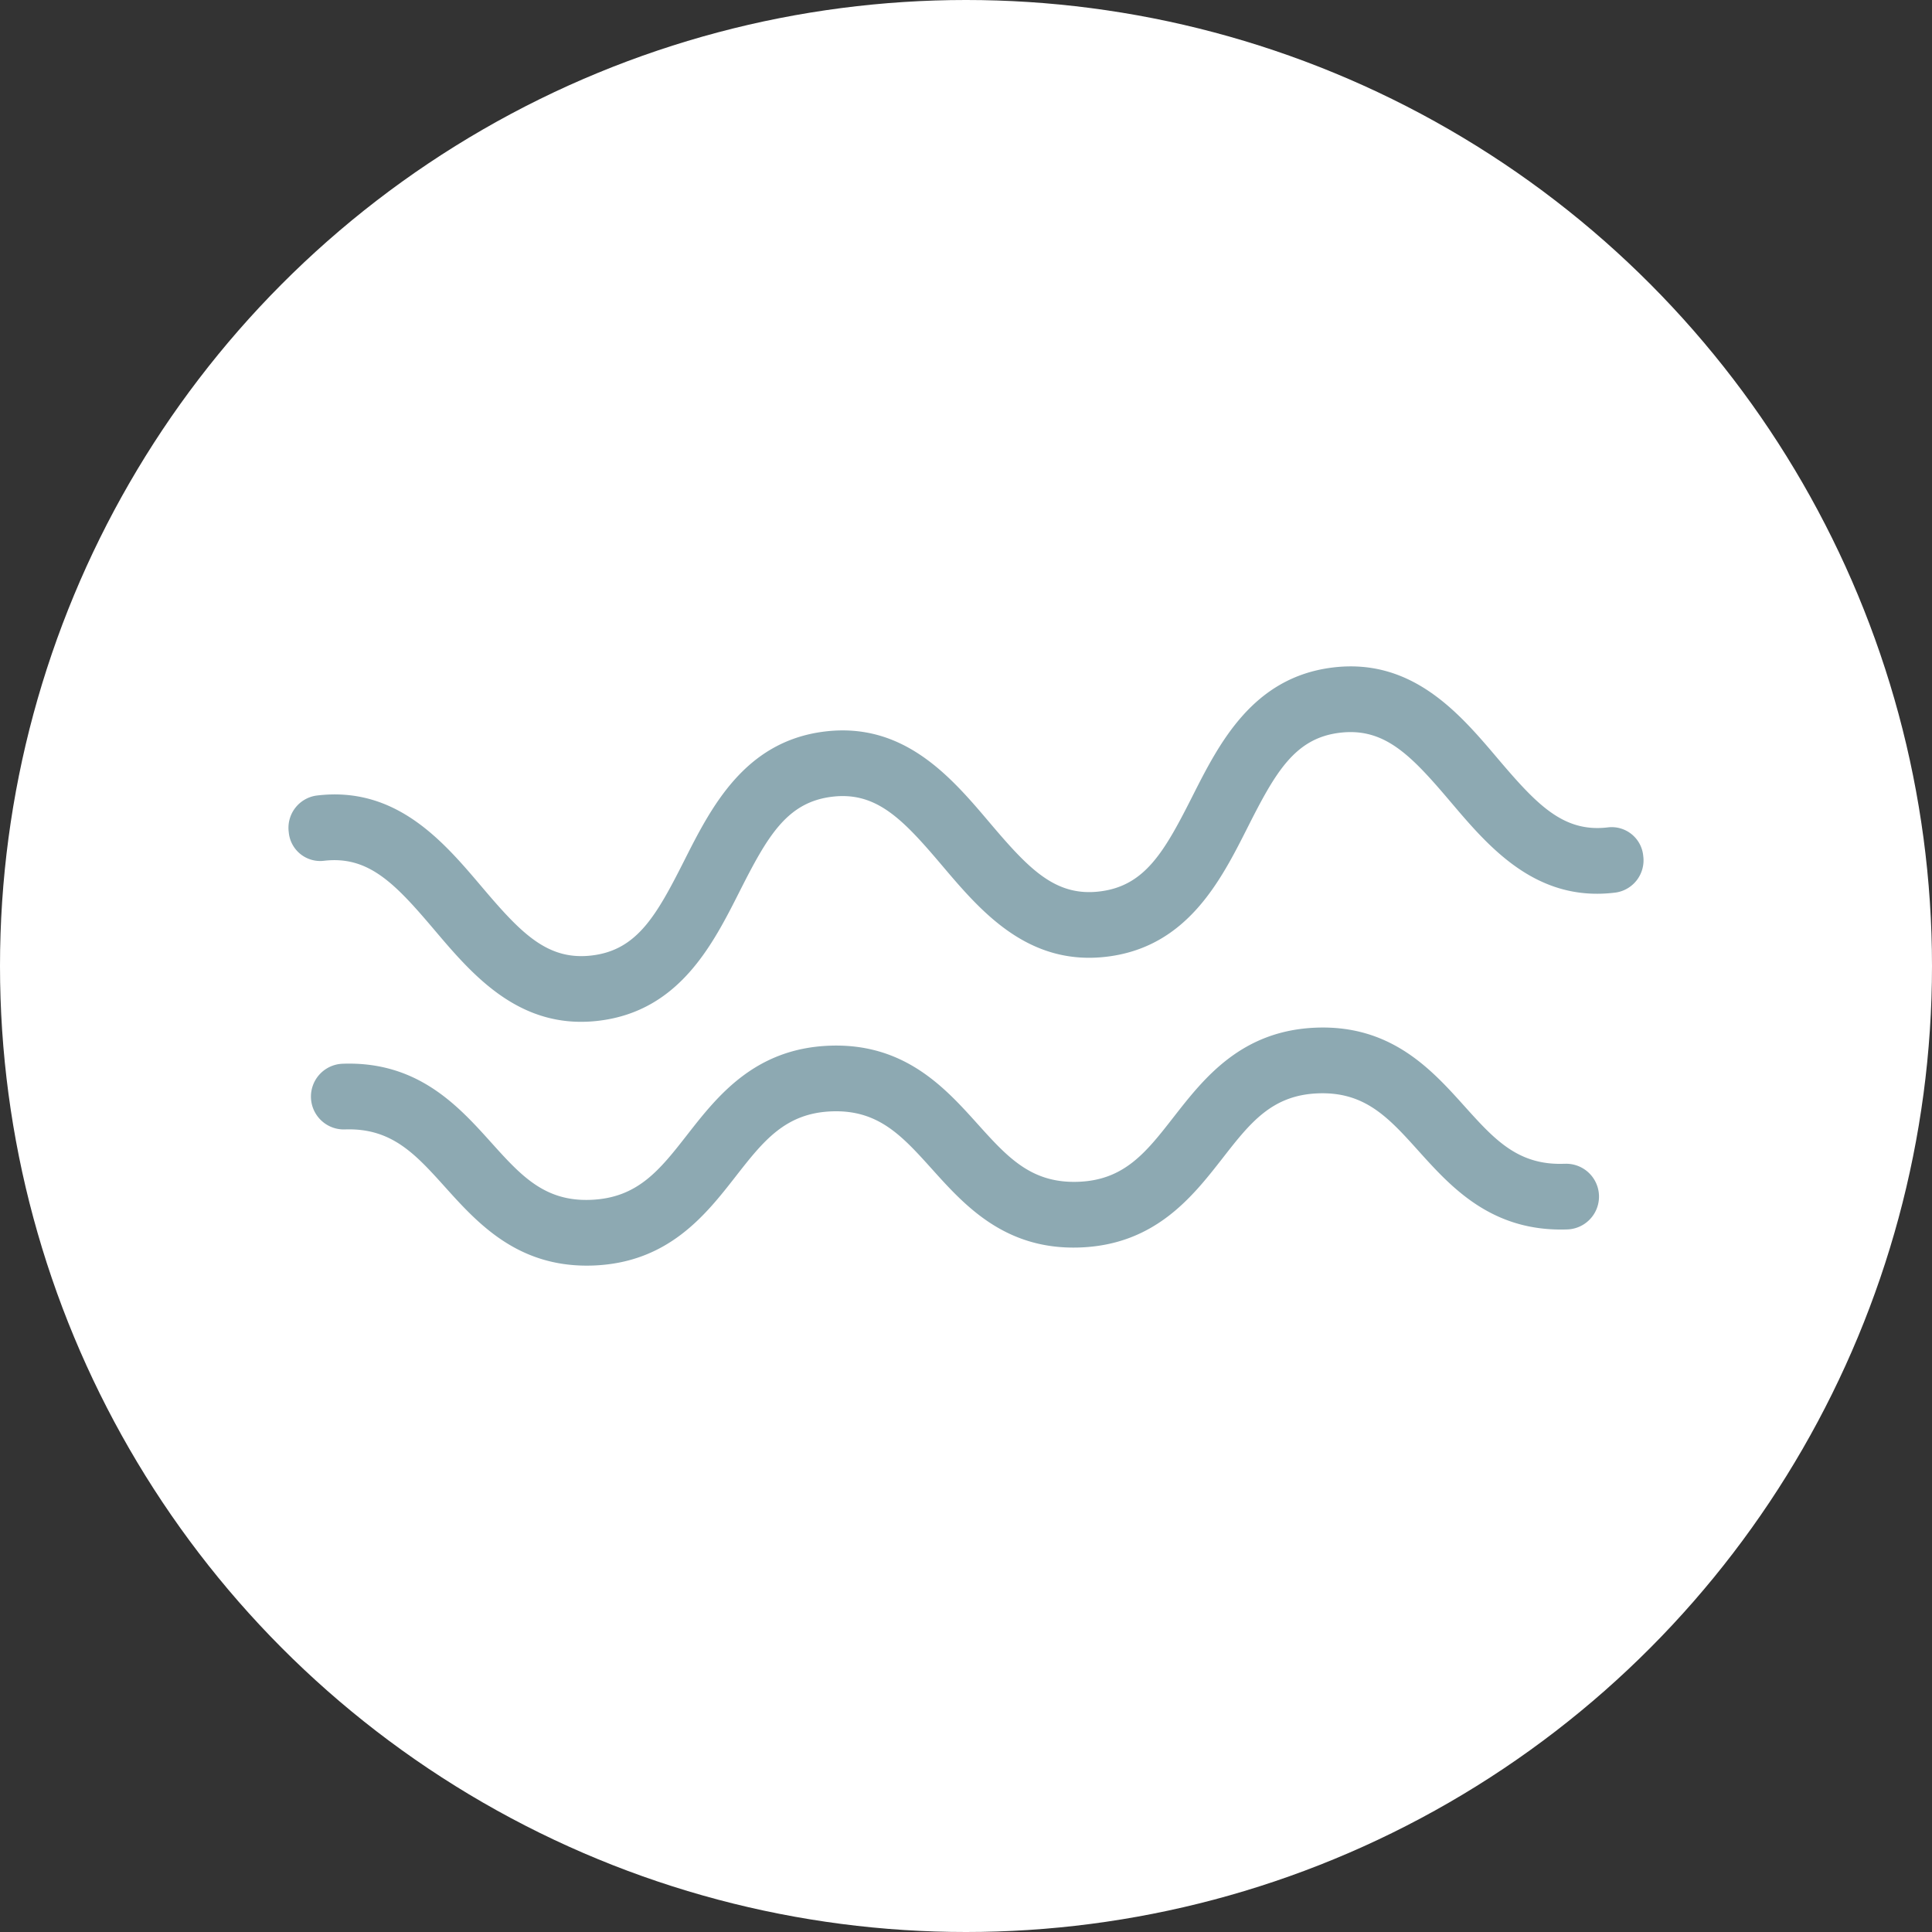
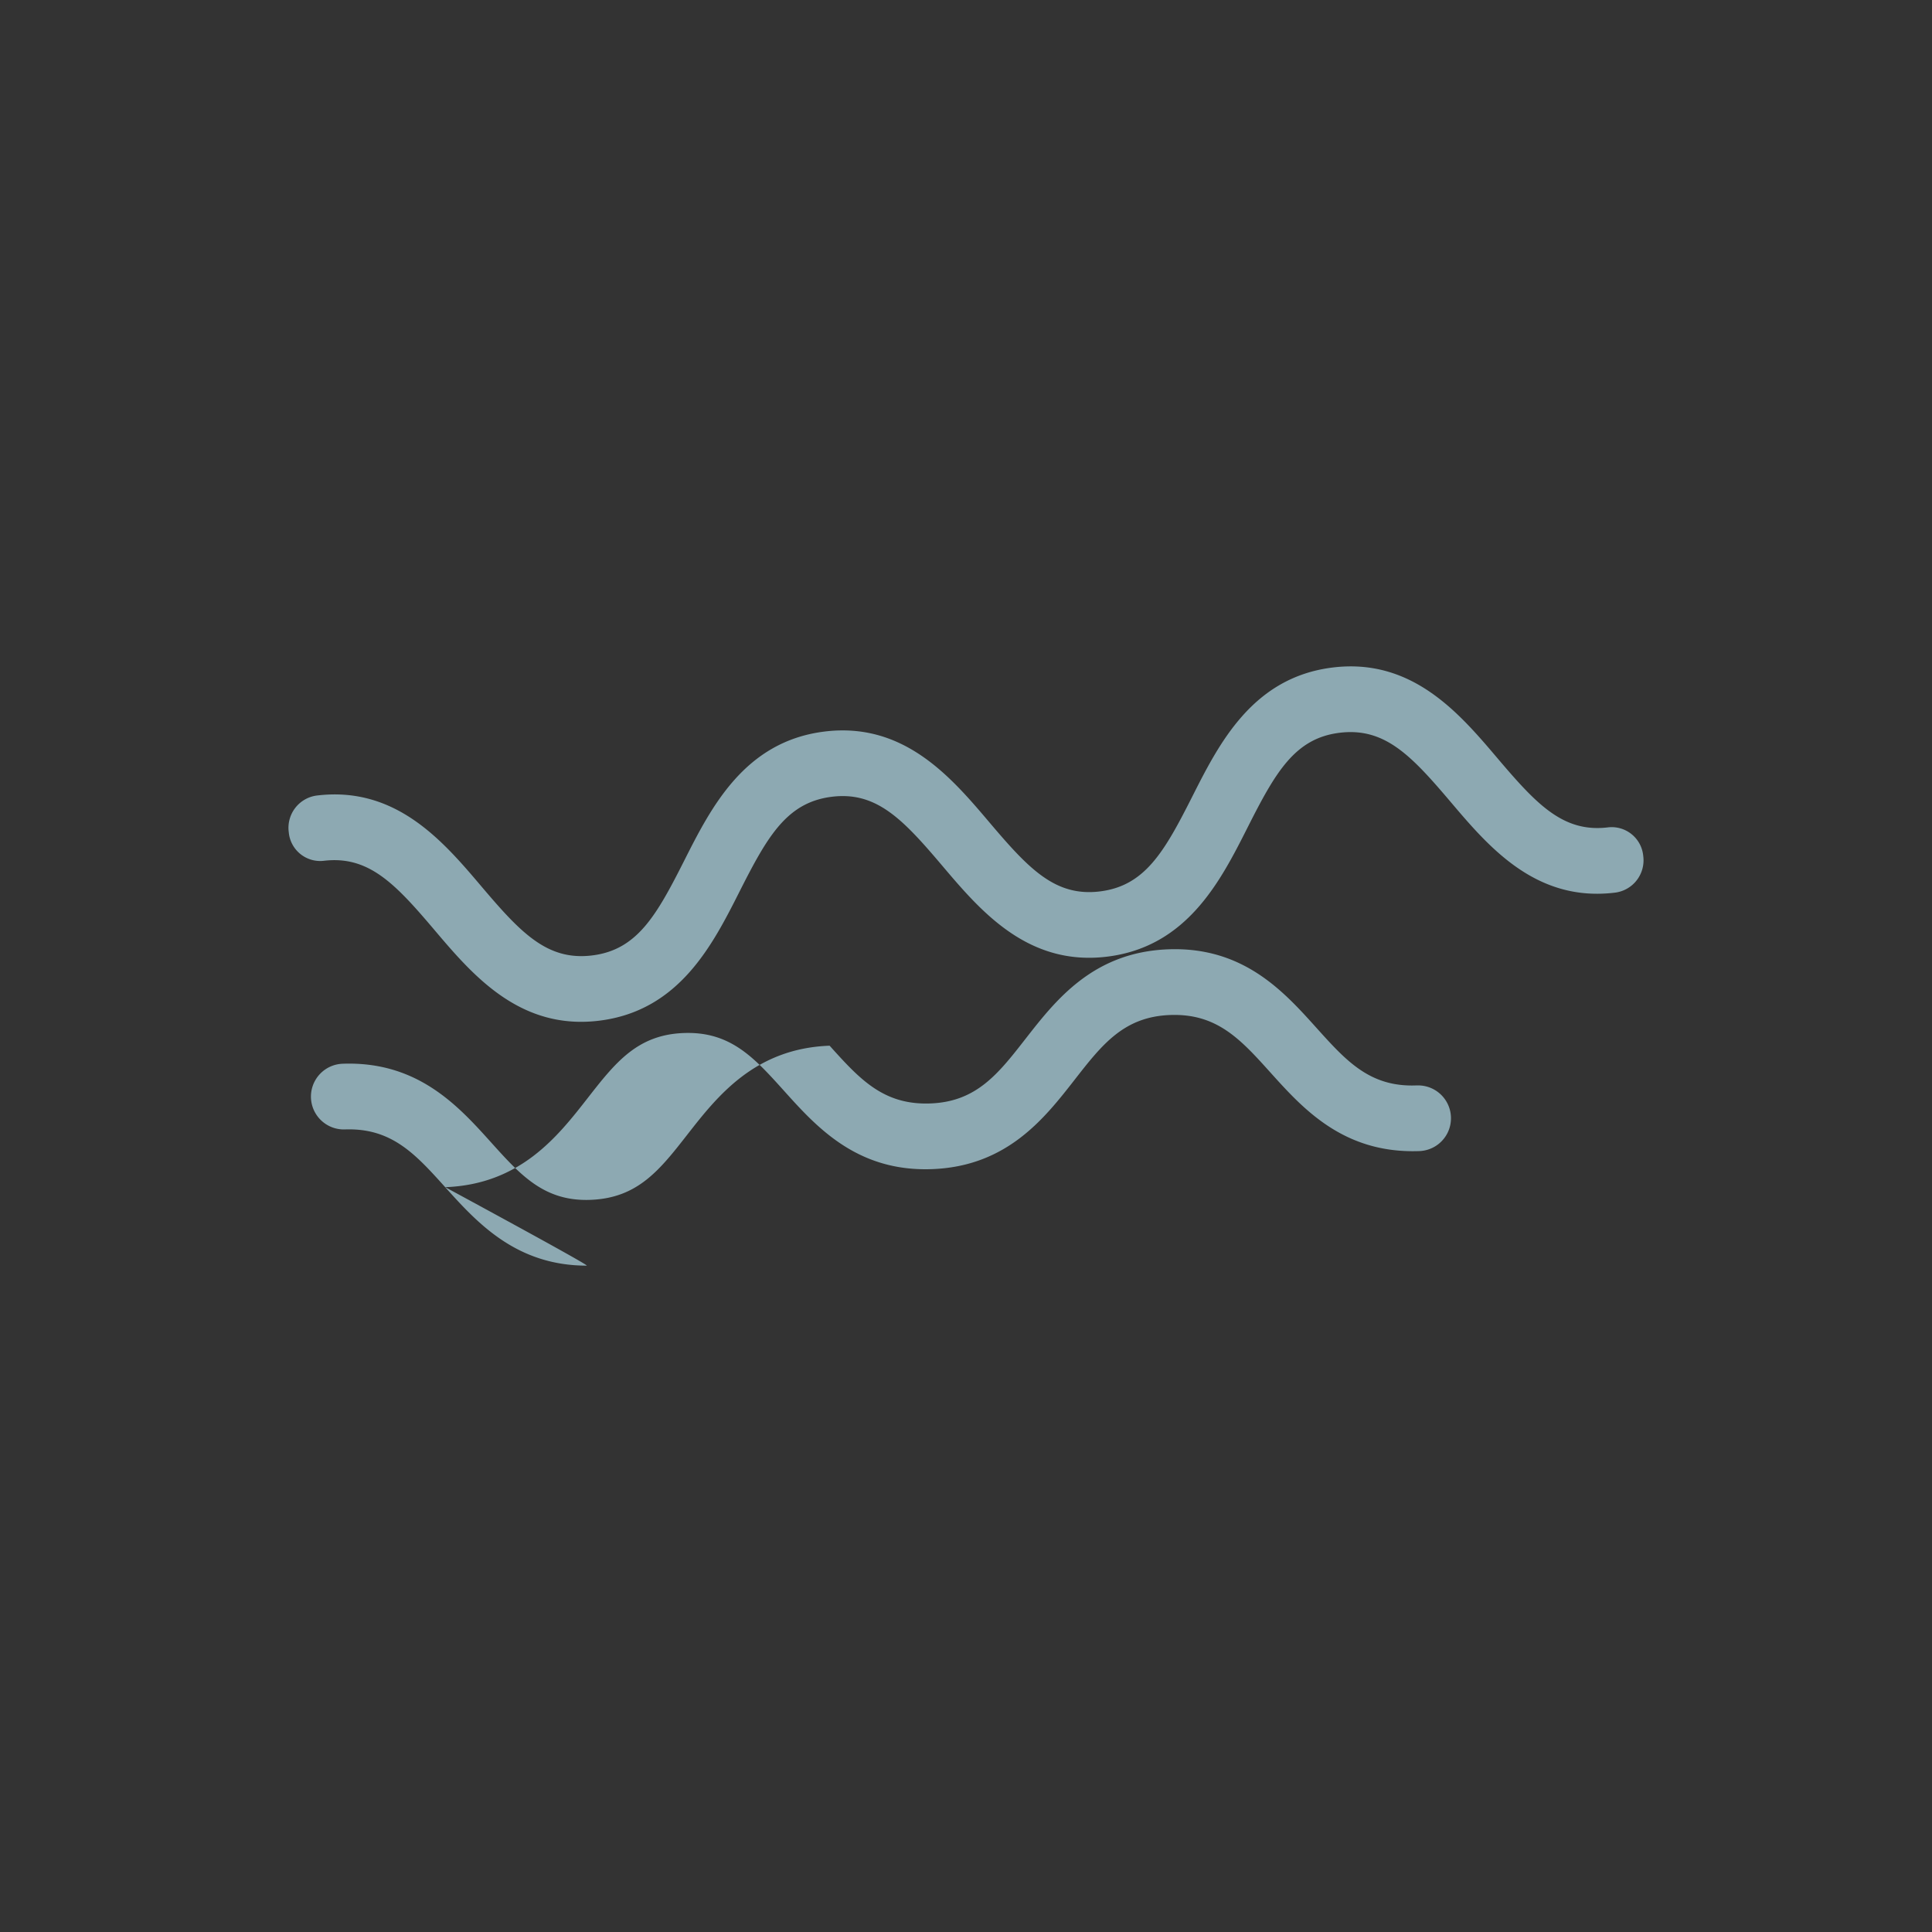
<svg xmlns="http://www.w3.org/2000/svg" width="100" height="100" viewBox="0 0 100 100">
  <rect x="0" y="0" width="100" height="100" fill="#333333" stroke="none" />
  <g id="グループ_34" data-name="グループ 34" transform="translate(-513 -837)">
-     <circle id="楕円形_18" data-name="楕円形 18" cx="50" cy="50" r="50" transform="translate(513 837)" fill="#fff" />
    <g id="グループ_87" data-name="グループ 87" transform="translate(-179.788 -150.163)">
-       <path id="パス_50" data-name="パス 50" d="M723.215,1052.672c-3.667,0-5.69-2.246-7.325-4.061-1.549-1.72-2.773-3.074-5.19-2.989a1.7,1.7,0,0,1-.115-3.4c3.879-.141,5.981,2.184,7.666,4.055,1.549,1.72,2.774,3.092,5.19,2.989s3.546-1.535,4.975-3.366c1.554-1.99,3.489-4.468,7.372-4.612s5.979,2.184,7.662,4.055c1.549,1.72,2.77,3.069,5.186,2.99s3.543-1.535,4.971-3.367c1.554-1.99,3.488-4.467,7.372-4.612s5.978,2.185,7.661,4.056c1.549,1.72,2.768,3.084,5.185,2.989h.058a1.7,1.7,0,0,1,.056,3.4c-3.888.125-5.978-2.185-7.662-4.056-1.548-1.72-2.766-3.071-5.184-2.989s-3.544,1.535-4.972,3.366c-1.554,1.99-3.488,4.468-7.372,4.612s-5.978-2.184-7.661-4.056c-1.549-1.72-2.774-3.077-5.185-2.989s-3.546,1.536-4.975,3.366c-1.554,1.992-3.489,4.468-7.373,4.613Q723.384,1052.672,723.215,1052.672Z" transform="translate(-0.059)" fill="#8da9b2" />
+       <path id="パス_50" data-name="パス 50" d="M723.215,1052.672c-3.667,0-5.69-2.246-7.325-4.061-1.549-1.72-2.773-3.074-5.19-2.989a1.7,1.7,0,0,1-.115-3.4c3.879-.141,5.981,2.184,7.666,4.055,1.549,1.72,2.774,3.092,5.19,2.989s3.546-1.535,4.975-3.366c1.554-1.99,3.489-4.468,7.372-4.612c1.549,1.72,2.77,3.069,5.186,2.99s3.543-1.535,4.971-3.367c1.554-1.99,3.488-4.467,7.372-4.612s5.978,2.185,7.661,4.056c1.549,1.72,2.768,3.084,5.185,2.989h.058a1.7,1.7,0,0,1,.056,3.4c-3.888.125-5.978-2.185-7.662-4.056-1.548-1.72-2.766-3.071-5.184-2.989s-3.544,1.535-4.972,3.366c-1.554,1.99-3.488,4.468-7.372,4.612s-5.978-2.184-7.661-4.056c-1.549-1.72-2.774-3.077-5.185-2.989s-3.546,1.536-4.975,3.366c-1.554,1.992-3.489,4.468-7.373,4.613Q723.384,1052.672,723.215,1052.672Z" transform="translate(-0.059)" fill="#8da9b2" />
      <path id="パス_51" data-name="パス 51" d="M722.863,1040.052c-3.558,0-5.778-2.618-7.589-4.755-2.041-2.408-3.411-3.859-5.735-3.578a1.633,1.633,0,0,1-1.805-1.484,1.685,1.685,0,0,1,1.418-1.891c4.127-.522,6.58,2.372,8.55,4.695,2.041,2.408,3.411,3.862,5.735,3.577s3.325-2.053,4.763-4.9c1.387-2.747,3.114-6.166,7.245-6.686s6.581,2.371,8.551,4.694c2.041,2.409,3.411,3.867,5.734,3.577s3.327-2.053,4.766-4.9c1.388-2.747,3.115-6.165,7.247-6.685s6.584,2.37,8.554,4.693c2.043,2.407,3.414,3.866,5.74,3.576a1.64,1.64,0,0,1,1.805,1.484,1.685,1.685,0,0,1-1.418,1.891c-4.132.53-6.584-2.37-8.554-4.693-2.043-2.408-3.413-3.859-5.74-3.576s-3.327,2.053-4.766,4.9c-1.387,2.747-3.114,6.165-7.246,6.685s-6.581-2.37-8.551-4.694c-2.041-2.408-3.411-3.87-5.735-3.577s-3.324,2.054-4.763,4.9c-1.387,2.747-3.113,6.166-7.245,6.686A7.6,7.6,0,0,1,722.863,1040.052Z" fill="#8da9b2" />
    </g>
  </g>
</svg>